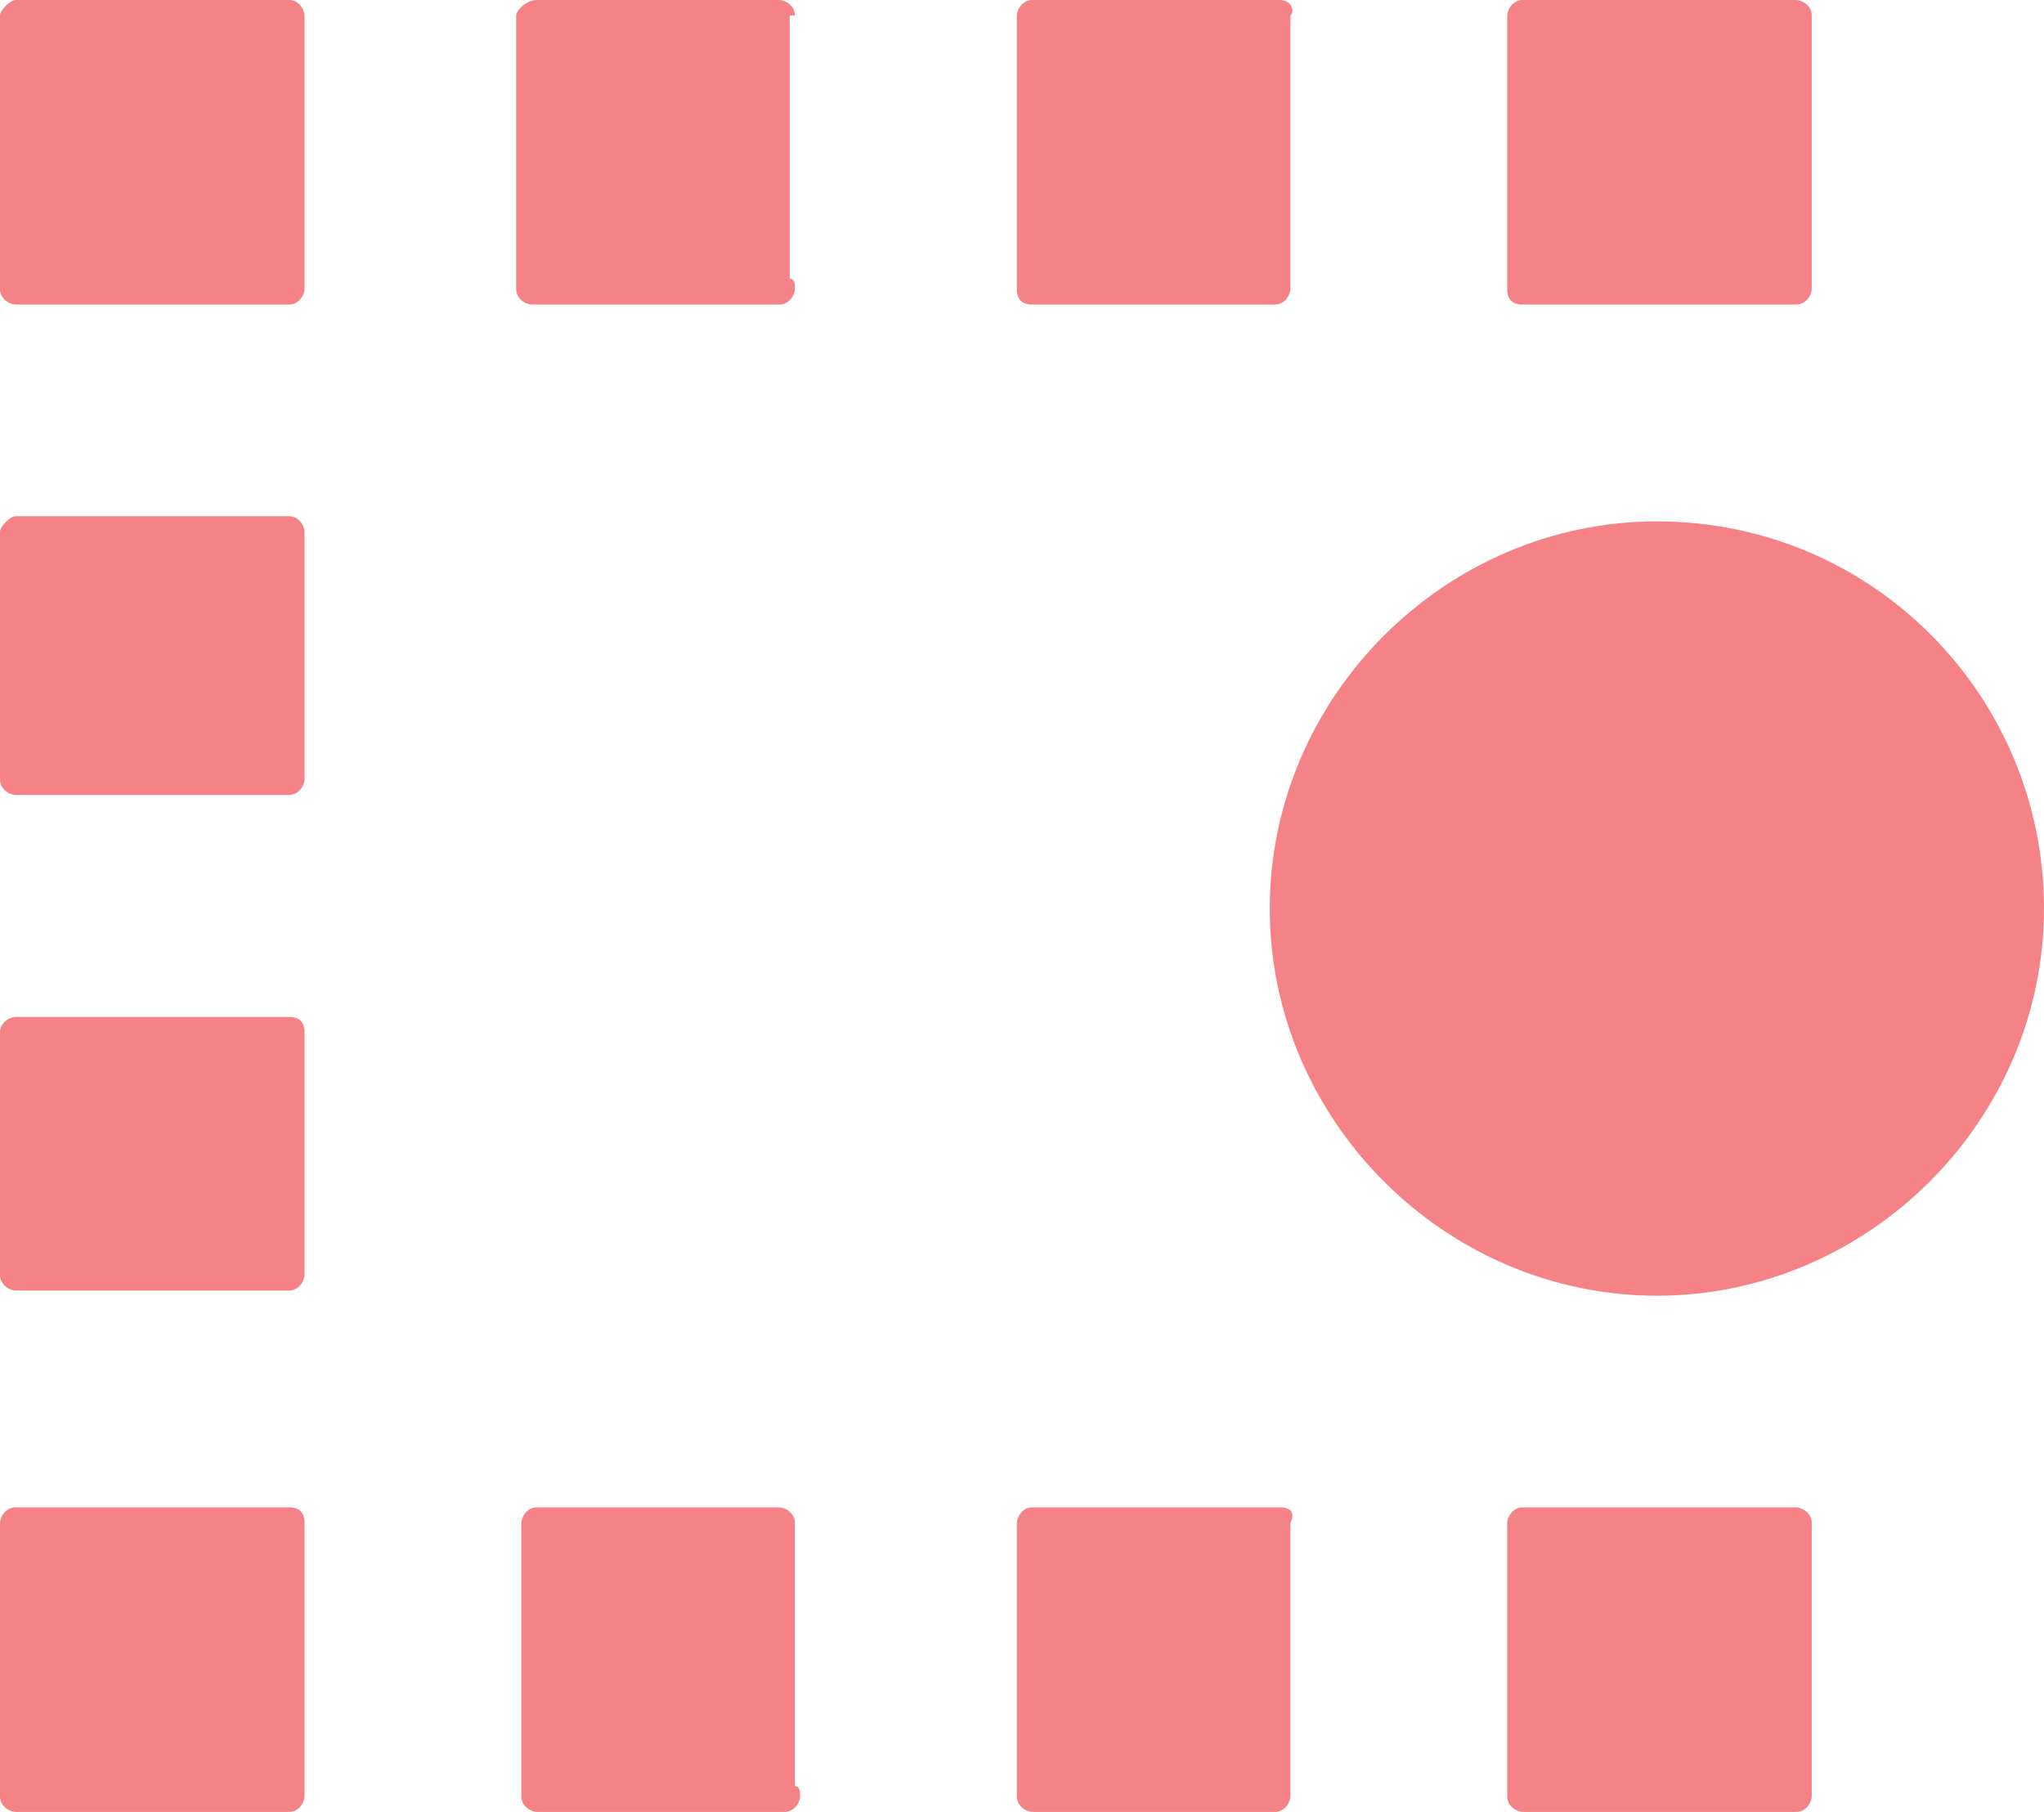
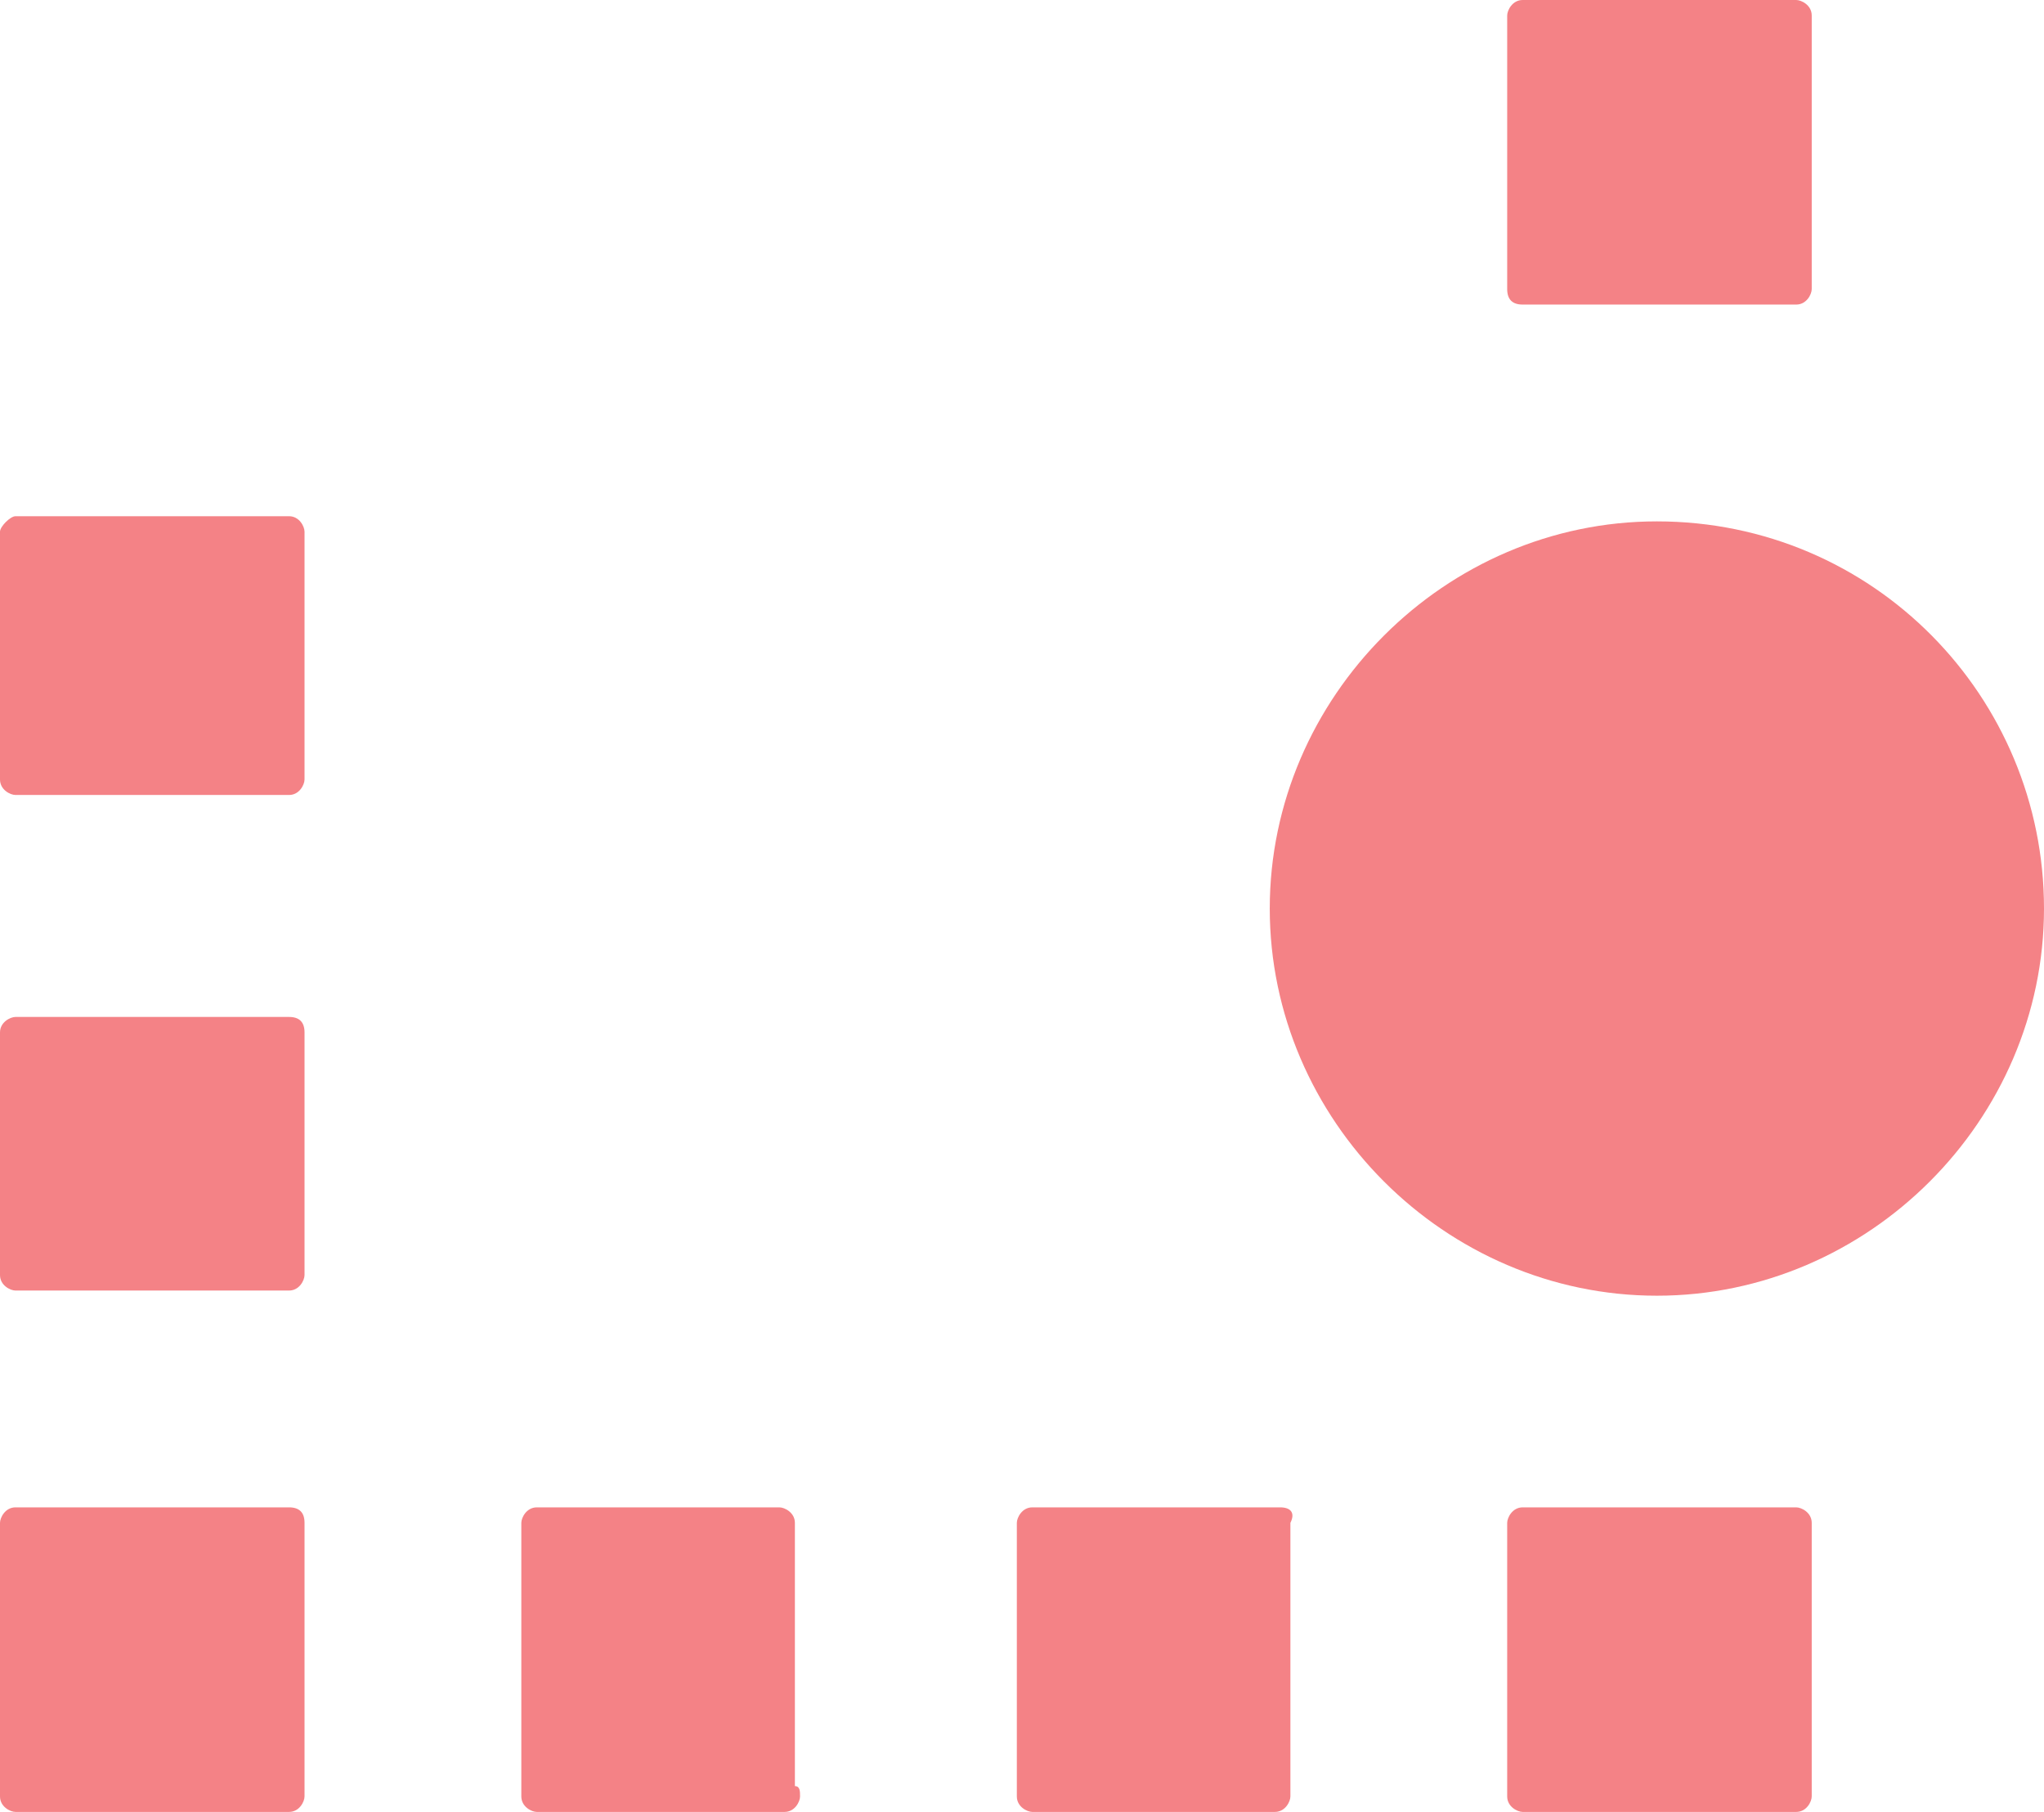
<svg xmlns="http://www.w3.org/2000/svg" version="1.1" id="Layer_1" x="0px" y="0px" viewBox="0 0 39.6 35.1" style="enable-background:new 0 0 39.6 35.1;" xml:space="preserve">
  <style type="text/css">
	.st0{fill:#F48286;}
</style>
  <g>
    <g>
      <g>
        <path class="st0" d="M34.8,29.2h-5.3c-0.2,0-0.3,0.2-0.3,0.3v5.3c0,0.2,0.2,0.3,0.3,0.3h5.3c0.2,0,0.3-0.2,0.3-0.3v-5.3     C35.1,29.3,34.9,29.2,34.8,29.2z" />
        <path class="st0" d="M15.4,29.5c0-0.2-0.2-0.3-0.3-0.3h-4.7c-0.2,0-0.3,0.2-0.3,0.3v5.3c0,0.2,0.2,0.3,0.3,0.3h4.8     c0.2,0,0.3-0.2,0.3-0.3c0-0.1,0-0.2-0.1-0.2V29.5z" />
        <path class="st0" d="M24.8,29.2H20c-0.2,0-0.3,0.2-0.3,0.3v5.3c0,0.2,0.2,0.3,0.3,0.3h4.7c0.2,0,0.3-0.2,0.3-0.3v-5.3     C25.1,29.3,25,29.2,24.8,29.2z" />
        <path class="st0" d="M5.6,29.2H0.3c-0.2,0-0.3,0.2-0.3,0.3v5.3c0,0.2,0.2,0.3,0.3,0.3h5.3c0.2,0,0.3-0.2,0.3-0.3v-5.3     C5.9,29.3,5.8,29.2,5.6,29.2z" />
        <path class="st0" d="M5.6,19.7H0.3C0.2,19.7,0,19.8,0,20v4.7c0,0.2,0.2,0.3,0.3,0.3h5.3c0.2,0,0.3-0.2,0.3-0.3V20     C5.9,19.8,5.8,19.7,5.6,19.7z" />
        <path class="st0" d="M5.6,10H0.3C0.2,10,0,10.2,0,10.3v4.8c0,0.2,0.2,0.3,0.3,0.3h5.3c0.2,0,0.3-0.2,0.3-0.3v-4.8     C5.9,10.2,5.8,10,5.6,10z" />
-         <path class="st0" d="M5.6,0H0.3C0.2,0,0,0.2,0,0.3v5.3c0,0.2,0.2,0.3,0.3,0.3h5.3c0.2,0,0.3-0.2,0.3-0.3V0.3C5.9,0.2,5.8,0,5.6,0     z" />
-         <path class="st0" d="M20,5.9h4.7c0.2,0,0.3-0.2,0.3-0.3V0.3C25.1,0.2,25,0,24.8,0H20c-0.2,0-0.3,0.2-0.3,0.3v5.3     C19.7,5.8,19.8,5.9,20,5.9z" />
-         <path class="st0" d="M15.4,0.3c0-0.2-0.2-0.3-0.3-0.3h-4.7C10.2,0,10,0.2,10,0.3v5.3c0,0.2,0.2,0.3,0.3,0.3h4.8     c0.2,0,0.3-0.2,0.3-0.3c0-0.1,0-0.2-0.1-0.2V0.3z" />
        <path class="st0" d="M29.5,5.9h5.3c0.2,0,0.3-0.2,0.3-0.3V0.3c0-0.2-0.2-0.3-0.3-0.3h-5.3c-0.2,0-0.3,0.2-0.3,0.3v5.3     C29.2,5.8,29.3,5.9,29.5,5.9z" />
        <path class="st0" d="M32.1,10.1c-4.1,0-7.5,3.4-7.5,7.5s3.4,7.5,7.5,7.5s7.5-3.4,7.5-7.5S36.3,10.1,32.1,10.1z" />
      </g>
    </g>
  </g>
</svg>